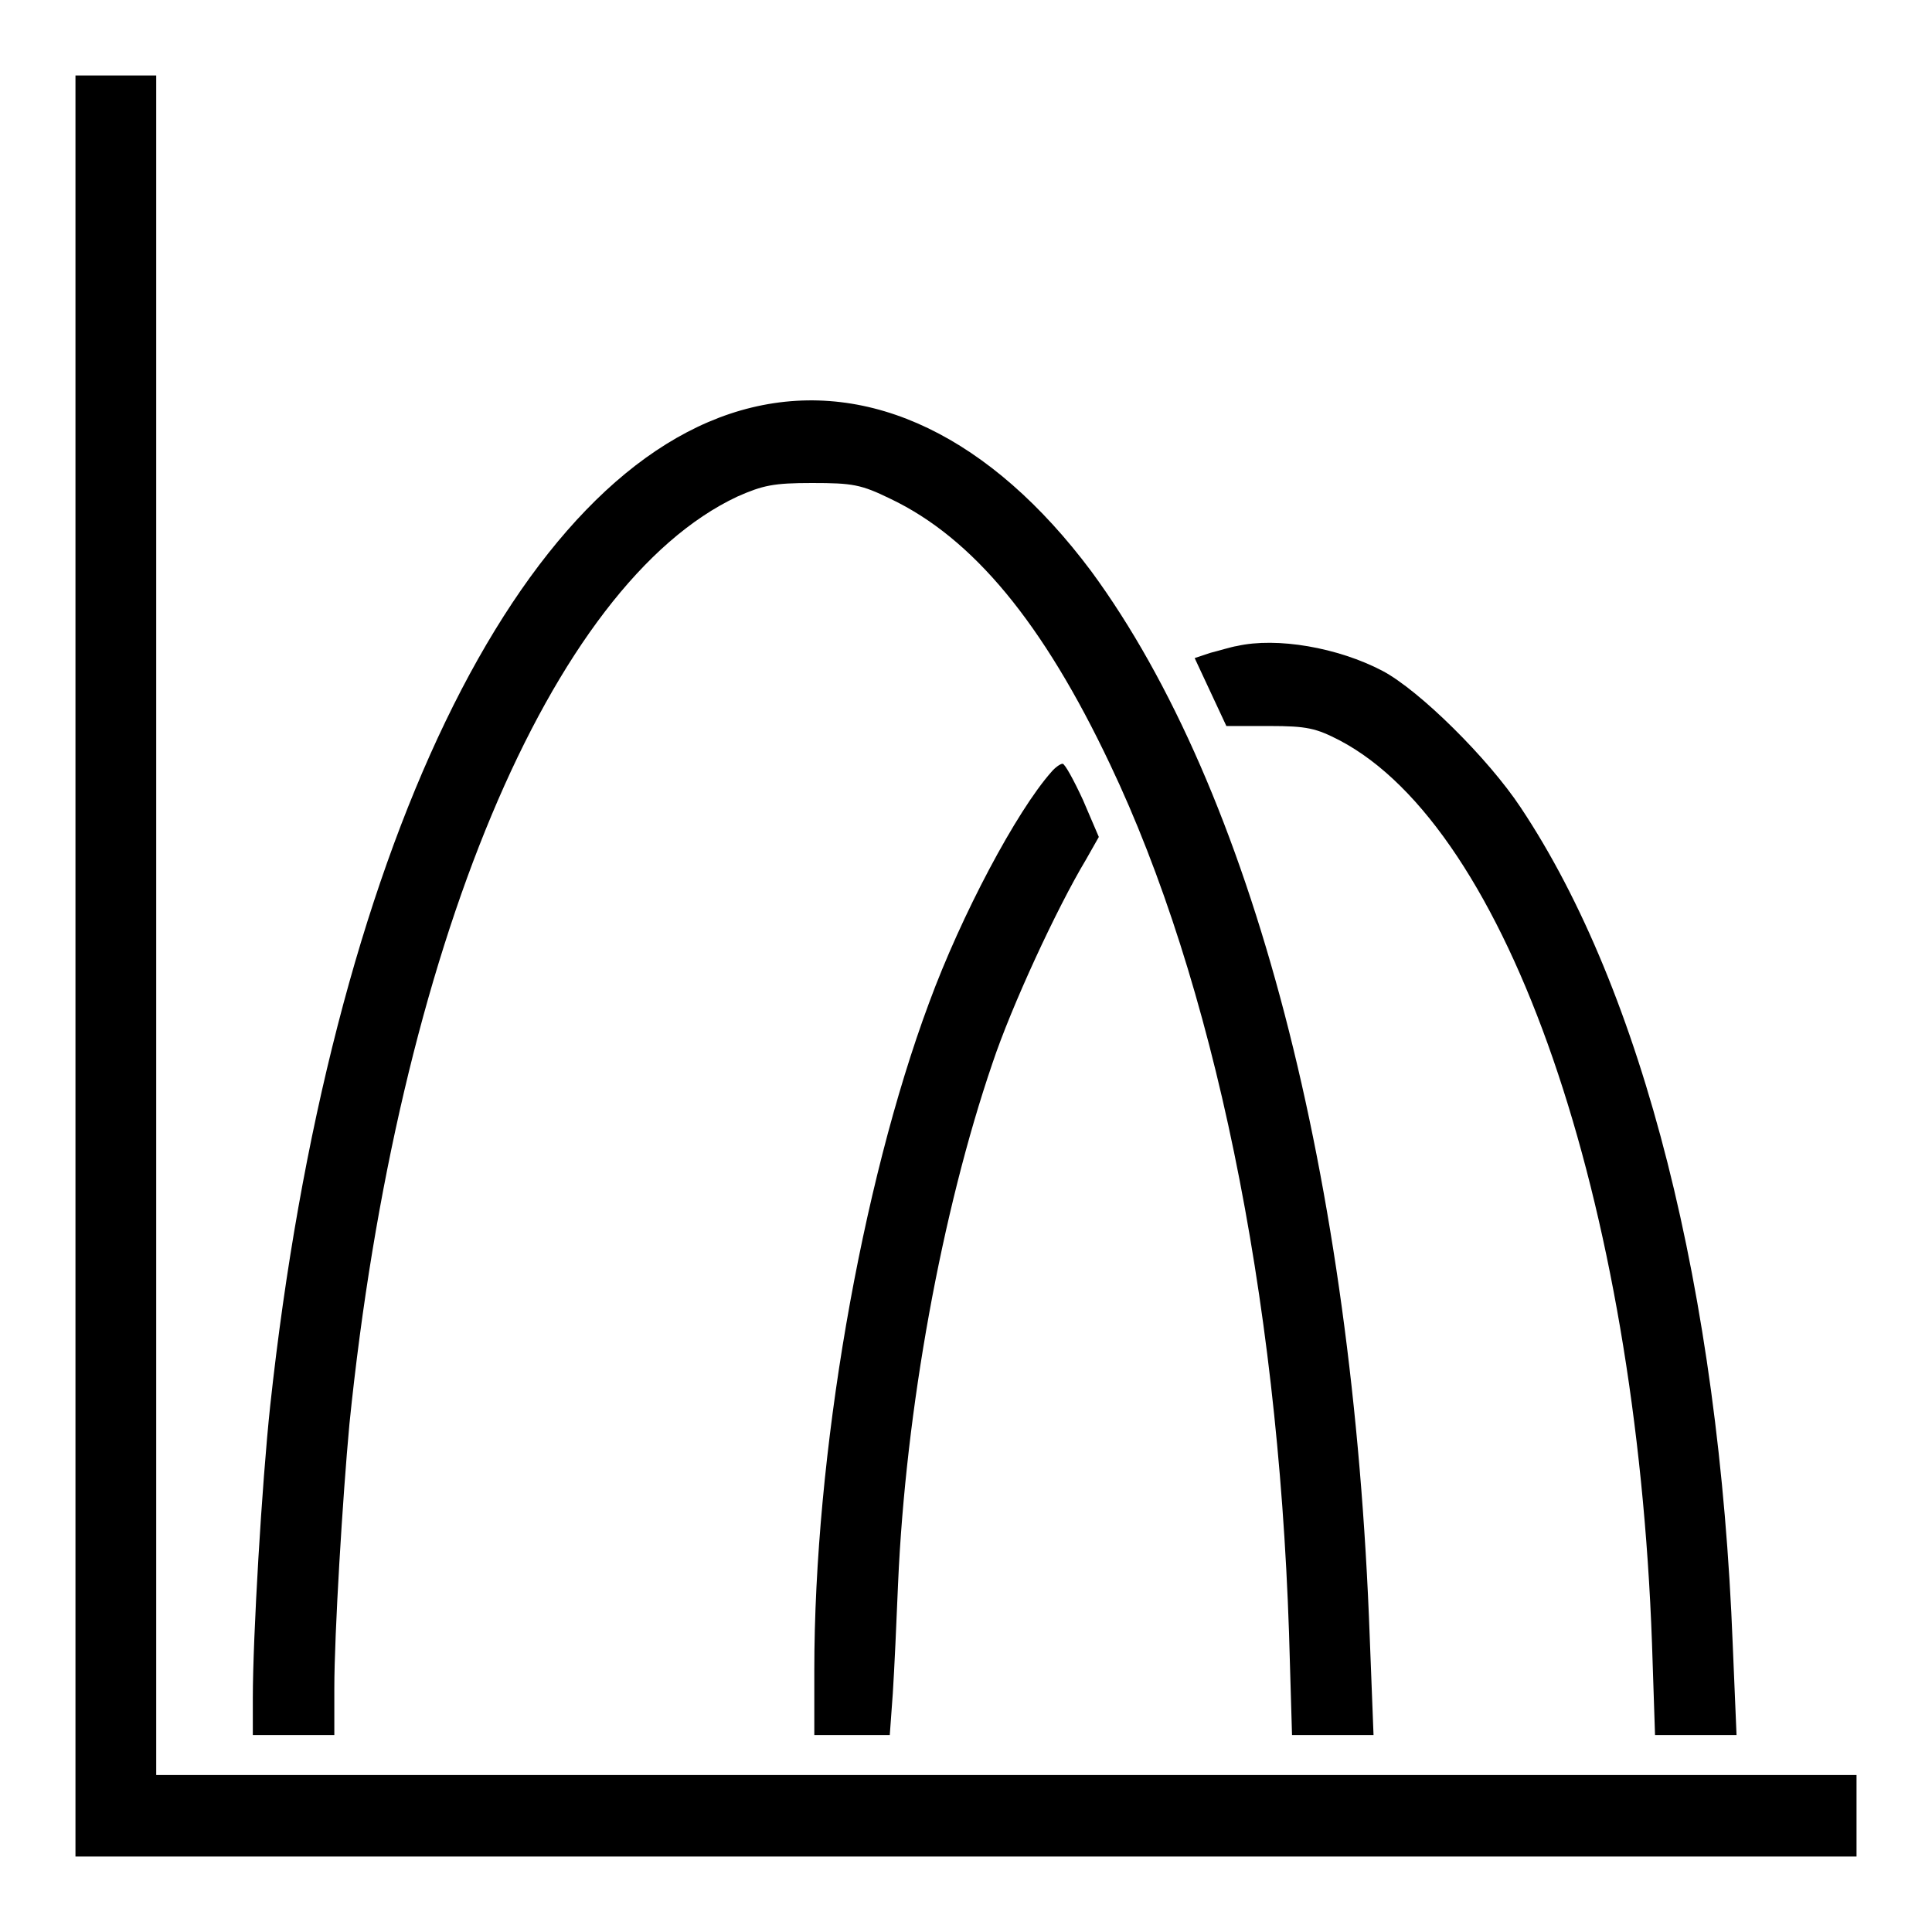
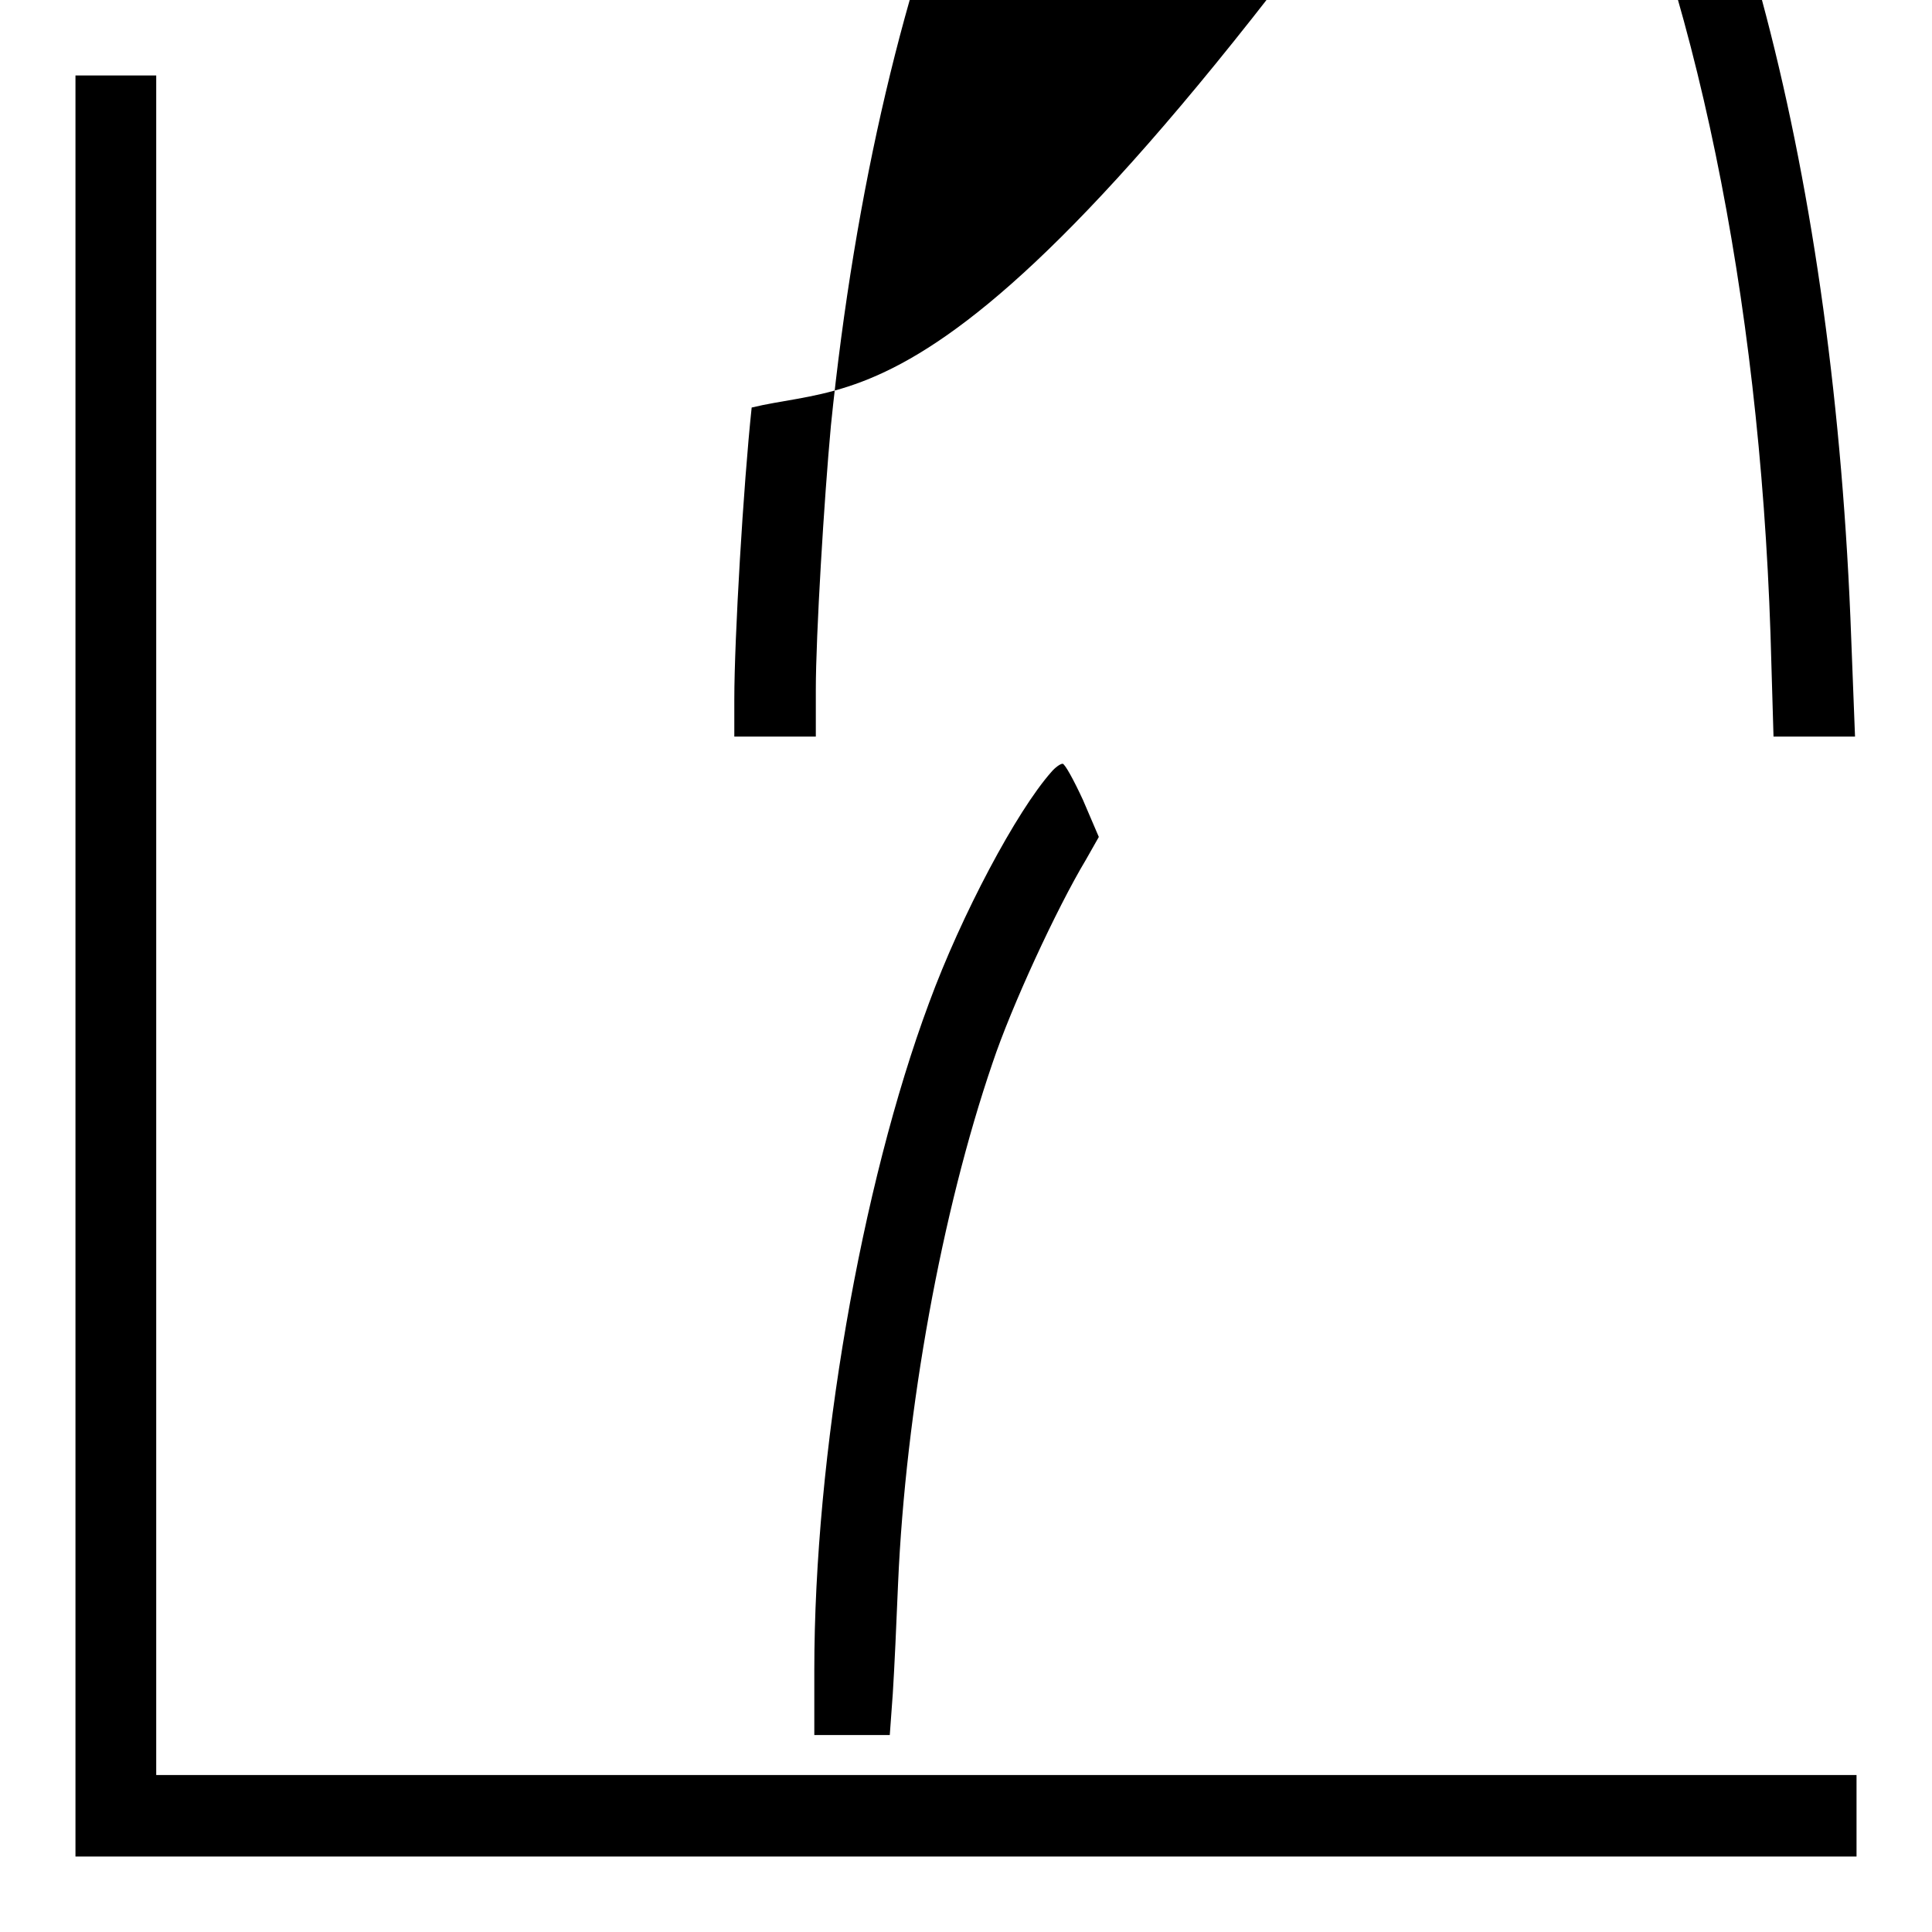
<svg xmlns="http://www.w3.org/2000/svg" version="1.1" x="0px" y="0px" viewBox="0 0 256 256" enable-background="new 0 0 256 256" xml:space="preserve">
  <g>
    <g>
      <g>
        <path fill="#000000" d="M10,128v118h118h118v-5.4v-5.4H133.4H20.7V122.6V10h-5.4H10V128z" />
-         <path fill="#000000" d="M99.6,54c-31,7.5-55.9,59.3-63.8,132.3c-1.1,10.3-2.3,30.6-2.3,38.7v4.9h5.4h5.4v-6.2c0-7.2,1.1-25.3,2-35c6.4-62.9,26.7-111.3,51.4-122.9c3.4-1.5,4.8-1.8,9.9-1.8c5.4,0,6.5,0.2,10.4,2.1c10.9,5.2,20.2,16.4,29.1,35.2c13.7,28.8,22.2,70,23.7,115l0.4,13.6h5.4h5.4l-0.5-12.9c-2.2-61-15.6-112.3-36.9-141.3C131.3,57.9,115.3,50.2,99.6,54z" />
-         <path fill="#000000" d="M163.9,85.6c-0.7,0.1-2.3,0.6-3.5,0.9l-2.1,0.7l2.1,4.5l2.1,4.5h5.7c5,0,6.2,0.3,9.3,1.9c22.3,11.7,39.3,60.9,41.4,119.7l0.4,12.1h5.4h5.4l-0.5-11.9c-1.8-46.8-11.9-86.7-28.1-111c-4.3-6.5-13.4-15.5-18.3-18.1C177.3,85.8,169.2,84.4,163.9,85.6z" />
+         <path fill="#000000" d="M99.6,54c-1.1,10.3-2.3,30.6-2.3,38.7v4.9h5.4h5.4v-6.2c0-7.2,1.1-25.3,2-35c6.4-62.9,26.7-111.3,51.4-122.9c3.4-1.5,4.8-1.8,9.9-1.8c5.4,0,6.5,0.2,10.4,2.1c10.9,5.2,20.2,16.4,29.1,35.2c13.7,28.8,22.2,70,23.7,115l0.4,13.6h5.4h5.4l-0.5-12.9c-2.2-61-15.6-112.3-36.9-141.3C131.3,57.9,115.3,50.2,99.6,54z" />
        <path fill="#000000" d="M139.3,102.3c-4.6,5.2-11.9,18.9-16.2,30.6c-9,24.2-15.2,59.9-15.2,88.4v8.6h5h5l0.4-5.5c0.2-3.1,0.5-9.6,0.7-14.6c1-23,5.8-49.3,12.5-68.9c2.5-7.5,8.5-20.5,12.4-27l1.7-3l-2.1-4.9c-1.2-2.6-2.4-4.8-2.7-4.8C140.5,101.2,139.8,101.7,139.3,102.3z" />
      </g>
    </g>
  </g>
</svg>